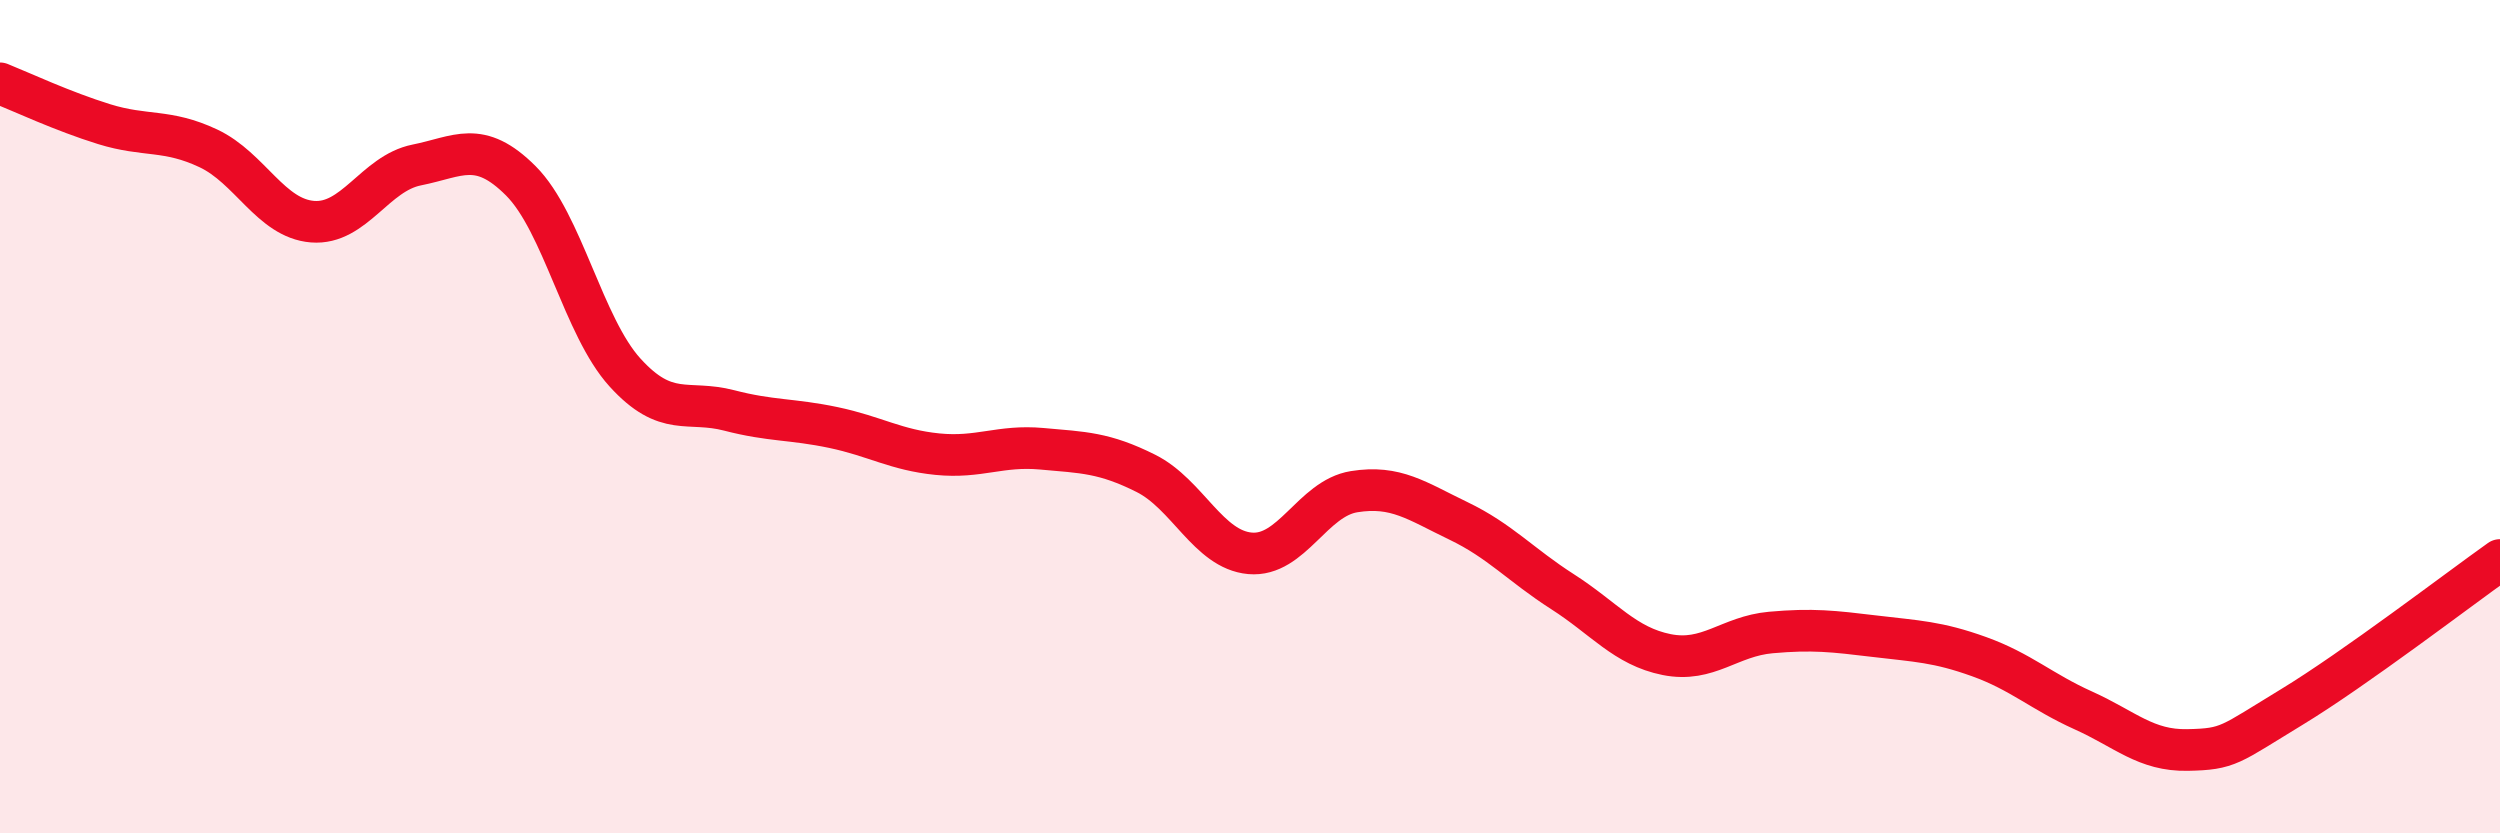
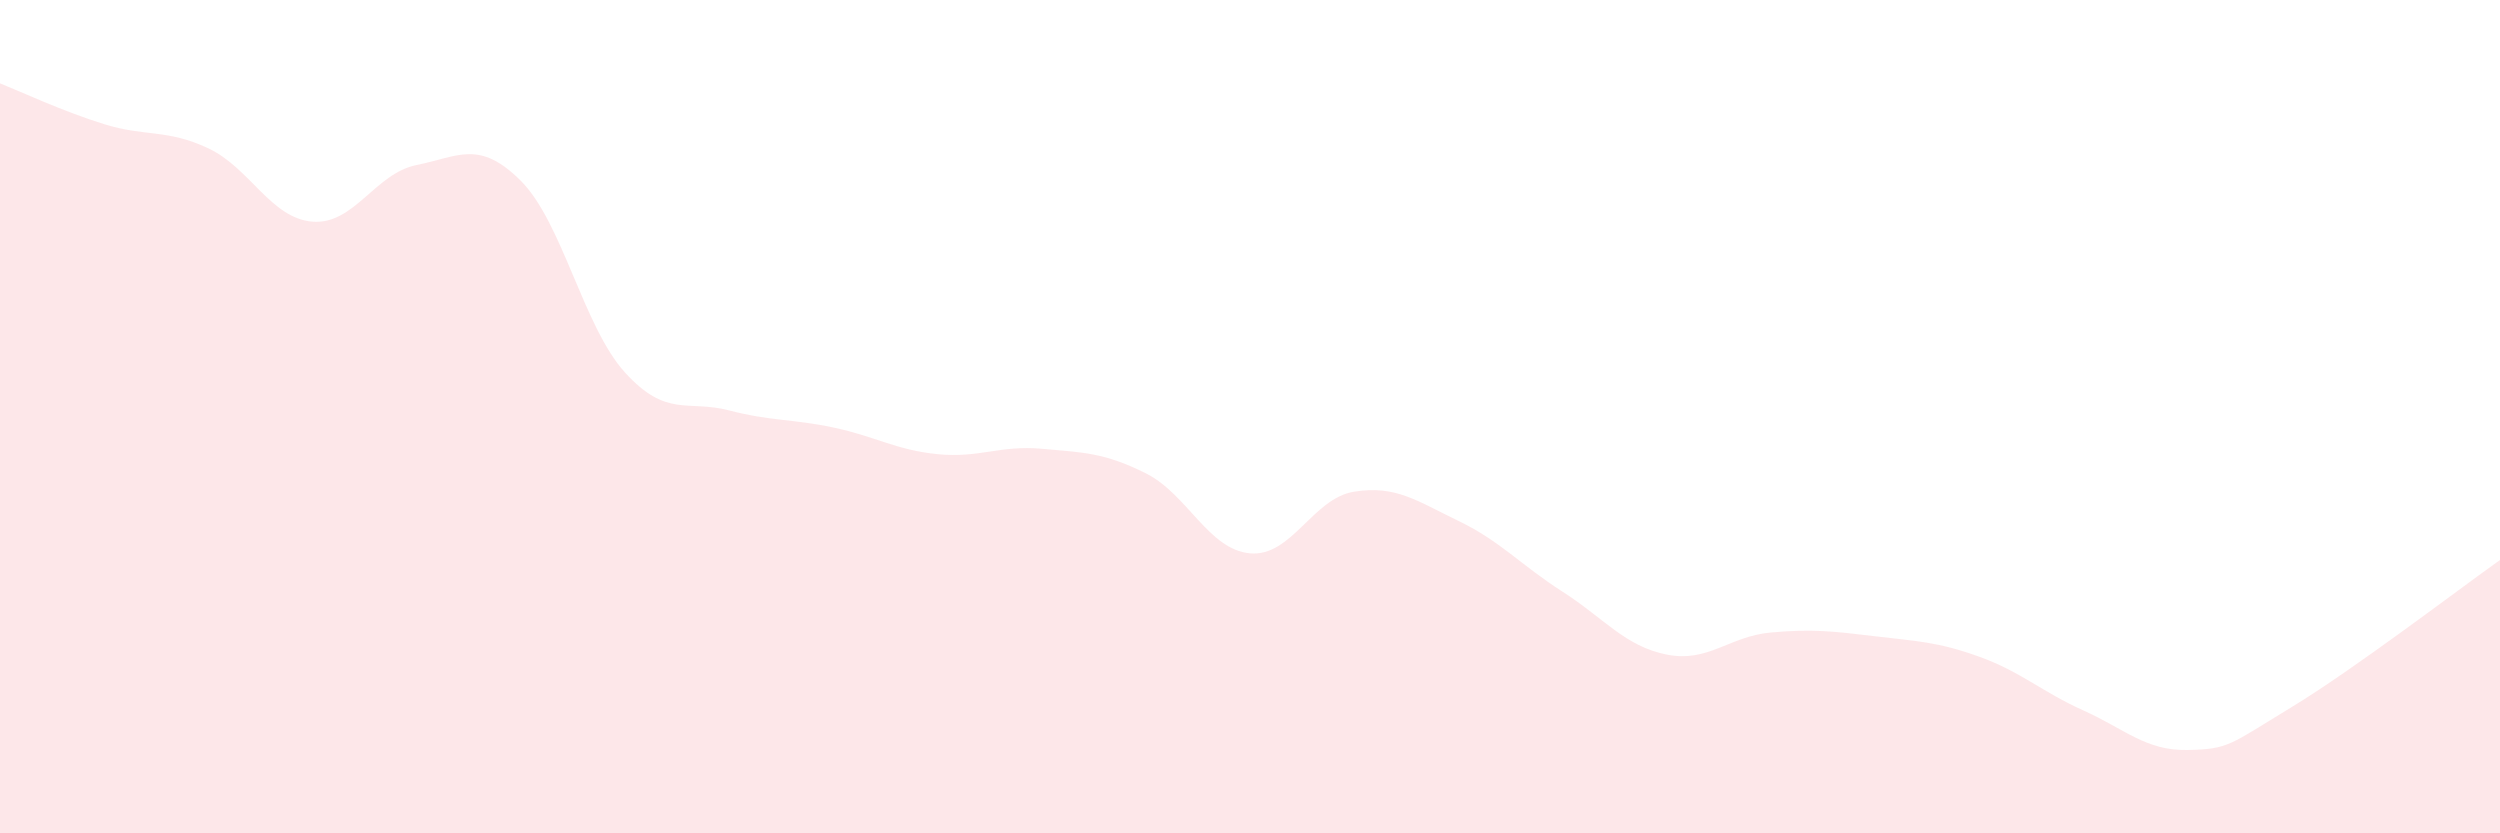
<svg xmlns="http://www.w3.org/2000/svg" width="60" height="20" viewBox="0 0 60 20">
  <path d="M 0,2 C 0.5,2.2 1.5,2.67 2.5,2.98 C 3.5,3.29 4,3.09 5,3.56 C 6,4.03 6.5,5.24 7.5,5.32 C 8.5,5.4 9,4.16 10,3.96 C 11,3.76 11.5,3.34 12.5,4.34 C 13.5,5.34 14,7.84 15,8.94 C 16,10.04 16.5,9.59 17.5,9.85 C 18.5,10.11 19,10.05 20,10.26 C 21,10.47 21.5,10.8 22.5,10.9 C 23.5,11 24,10.68 25,10.77 C 26,10.86 26.5,10.86 27.5,11.36 C 28.5,11.86 29,13.19 30,13.28 C 31,13.37 31.5,11.96 32.5,11.8 C 33.5,11.64 34,12.02 35,12.5 C 36,12.98 36.5,13.56 37.5,14.2 C 38.5,14.84 39,15.51 40,15.71 C 41,15.91 41.5,15.27 42.5,15.18 C 43.5,15.09 44,15.15 45,15.27 C 46,15.39 46.5,15.4 47.5,15.76 C 48.5,16.12 49,16.6 50,17.05 C 51,17.5 51.5,18.02 52.5,18 C 53.5,17.98 53.5,17.88 55,16.97 C 56.5,16.06 59,14.15 60,13.44L60 20L0 20Z" fill="#EB0A25" opacity="0.1" stroke-linecap="round" stroke-linejoin="round" />
-   <path d="M 0,2 C 0.5,2.2 1.5,2.67 2.5,2.98 C 3.5,3.29 4,3.09 5,3.56 C 6,4.03 6.5,5.24 7.5,5.32 C 8.5,5.4 9,4.16 10,3.96 C 11,3.76 11.5,3.34 12.5,4.34 C 13.5,5.34 14,7.84 15,8.94 C 16,10.04 16.5,9.59 17.5,9.85 C 18.5,10.11 19,10.05 20,10.26 C 21,10.47 21.5,10.8 22.5,10.9 C 23.5,11 24,10.68 25,10.77 C 26,10.86 26.5,10.86 27.5,11.36 C 28.5,11.86 29,13.19 30,13.28 C 31,13.37 31.5,11.96 32.5,11.8 C 33.5,11.64 34,12.02 35,12.5 C 36,12.98 36.5,13.56 37.5,14.2 C 38.5,14.84 39,15.51 40,15.71 C 41,15.91 41.5,15.27 42.5,15.18 C 43.5,15.09 44,15.15 45,15.27 C 46,15.39 46.5,15.4 47.5,15.76 C 48.5,16.12 49,16.6 50,17.05 C 51,17.5 51.5,18.02 52.5,18 C 53.5,17.98 53.5,17.88 55,16.97 C 56.5,16.06 59,14.15 60,13.44" stroke="#EB0A25" stroke-width="1" fill="none" stroke-linecap="round" stroke-linejoin="round" />
</svg>